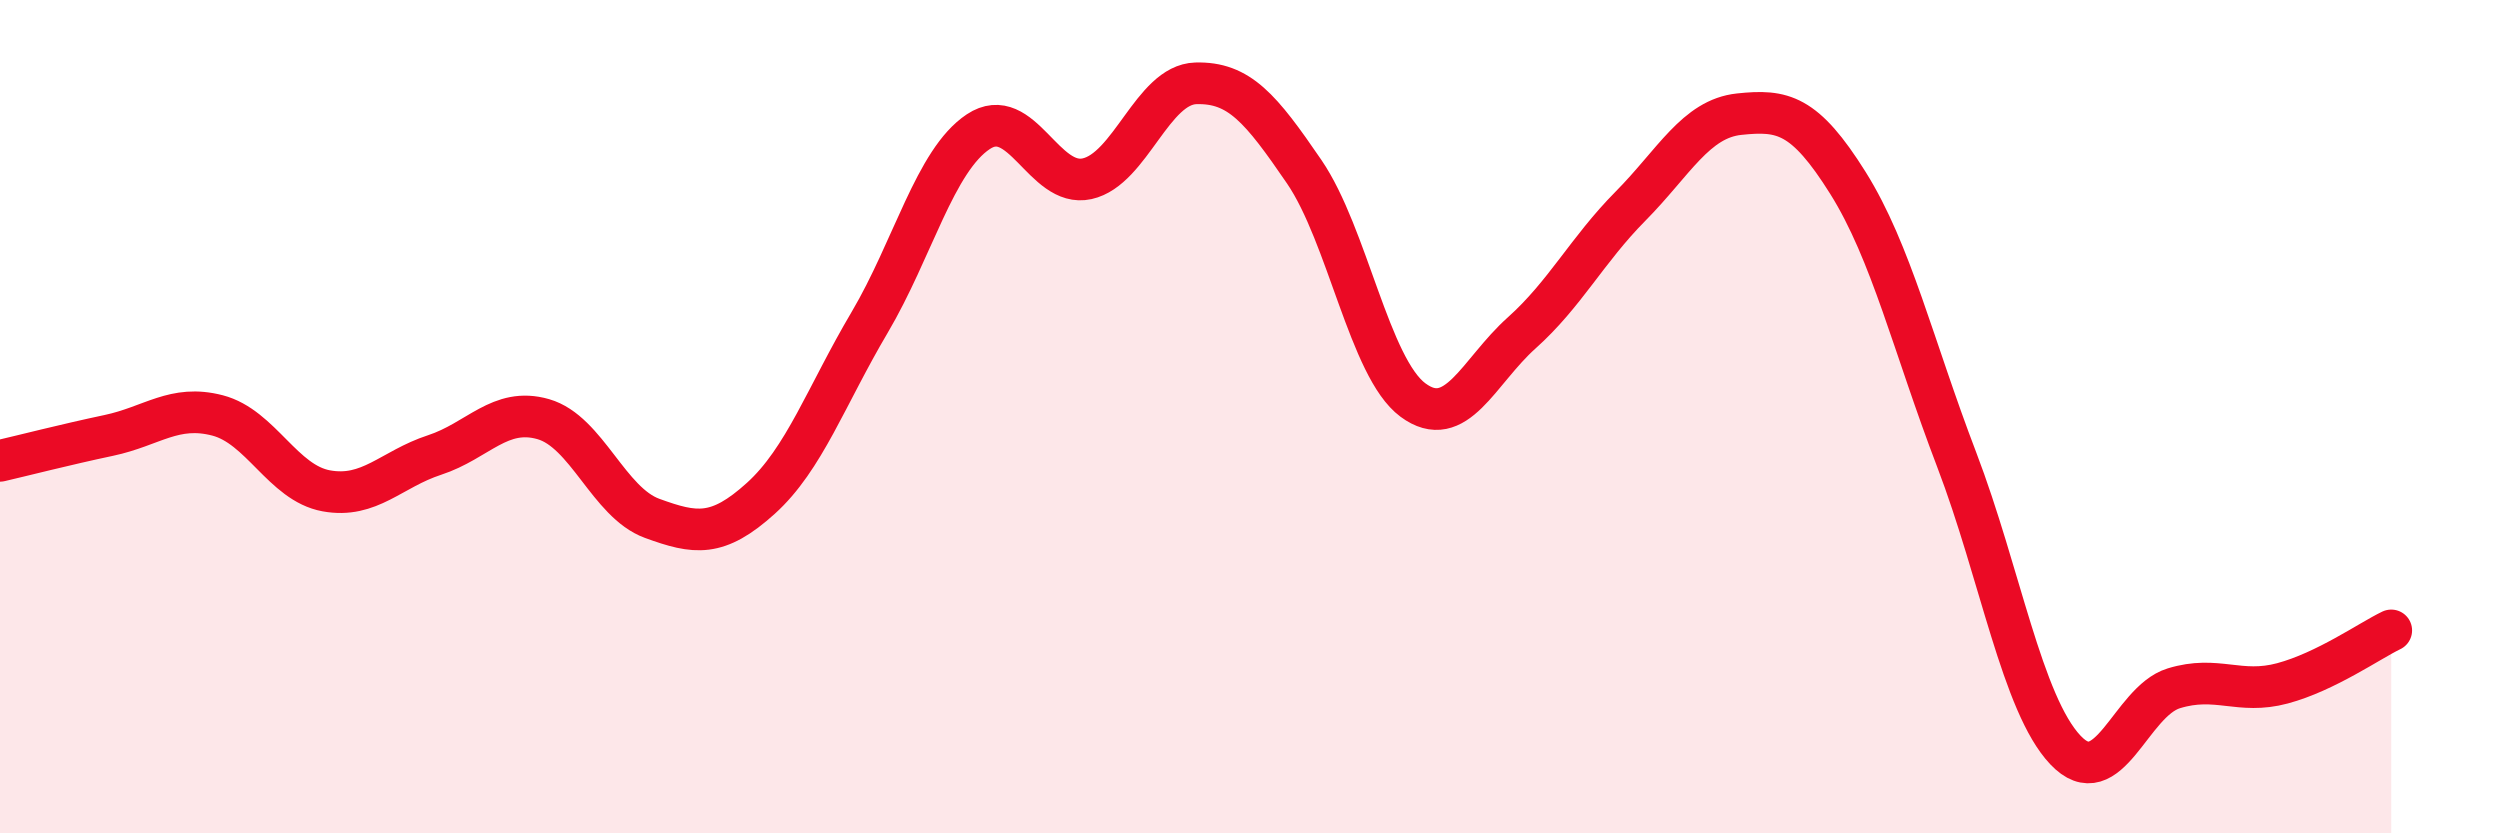
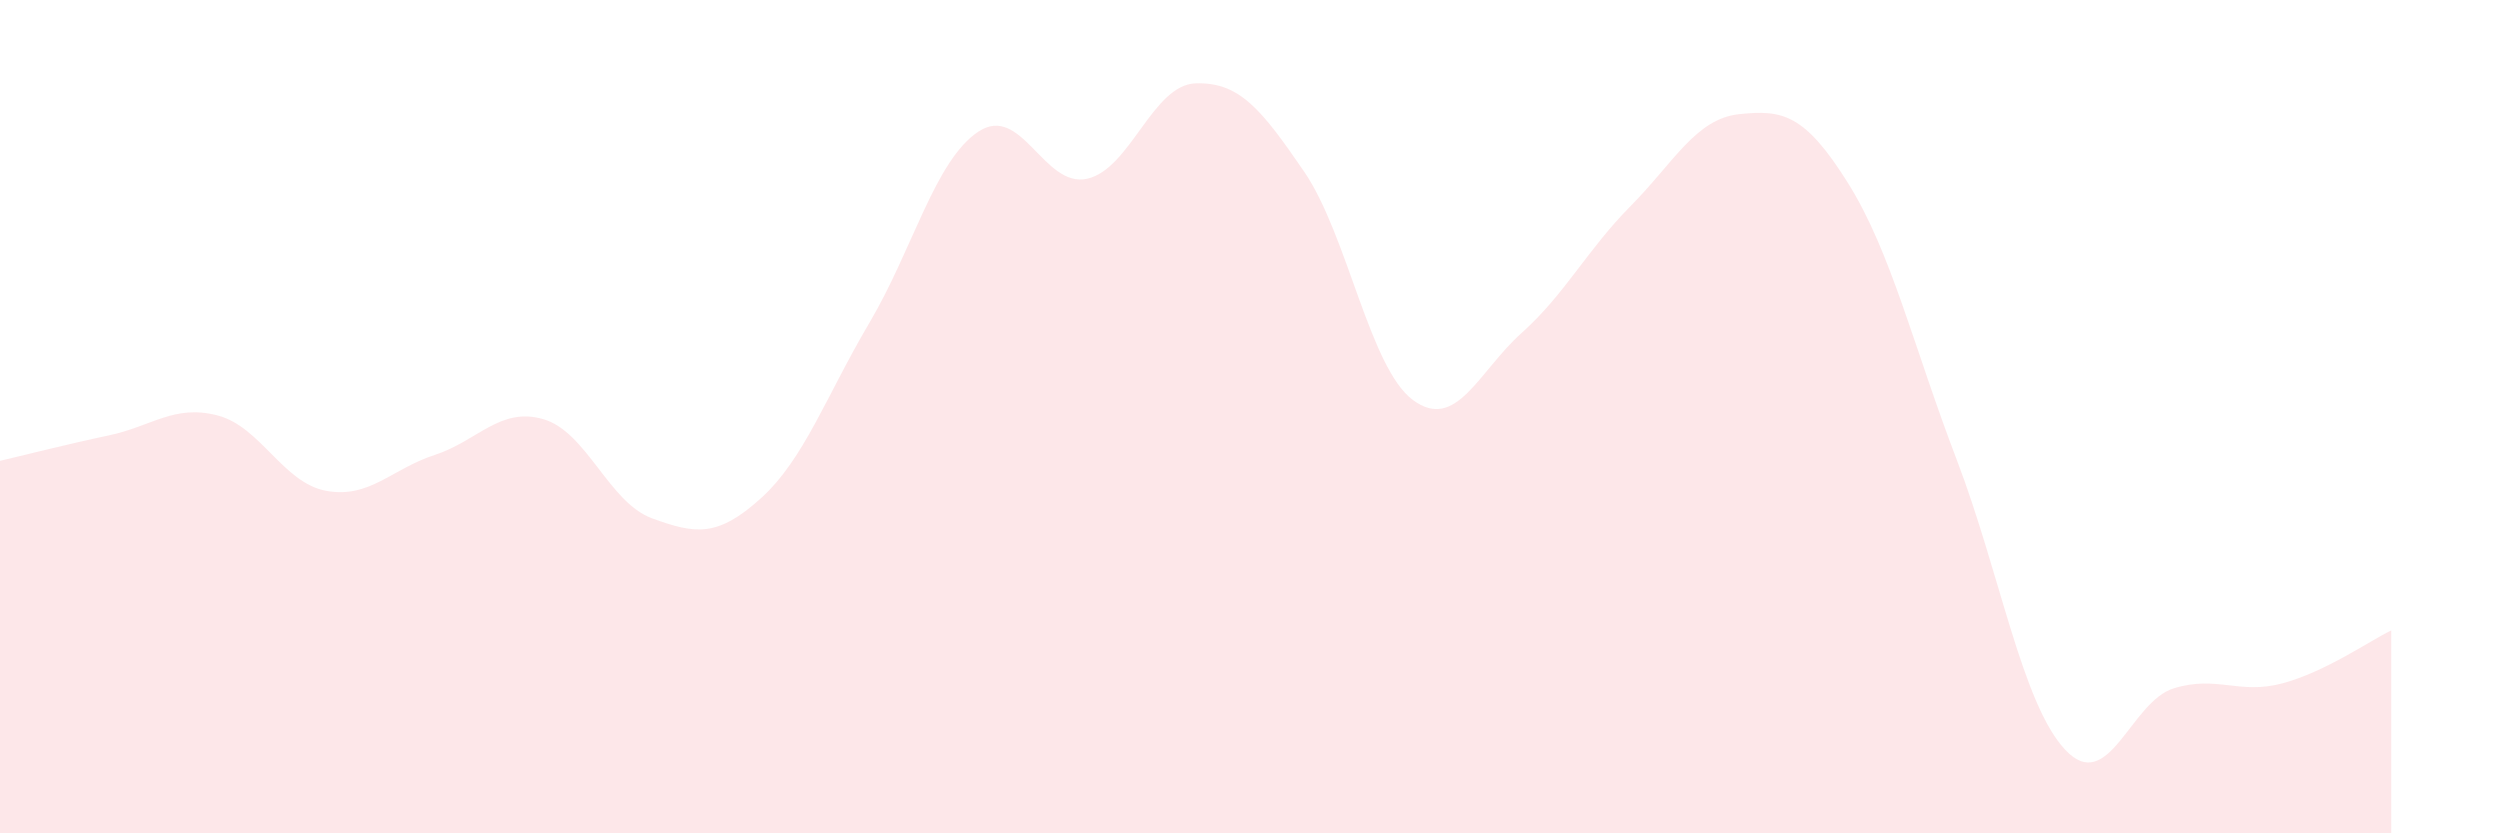
<svg xmlns="http://www.w3.org/2000/svg" width="60" height="20" viewBox="0 0 60 20">
  <path d="M 0,11.06 C 0.52,10.94 1.57,10.67 2.61,10.45 C 3.65,10.23 4.18,9.7 5.22,9.97 C 6.26,10.24 6.79,11.59 7.83,11.78 C 8.87,11.97 9.39,11.26 10.43,10.92 C 11.47,10.58 12,9.76 13.04,10.06 C 14.08,10.36 14.61,12.06 15.65,12.44 C 16.69,12.82 17.22,12.9 18.26,11.96 C 19.3,11.02 19.83,9.5 20.87,7.74 C 21.91,5.98 22.44,3.85 23.48,3.16 C 24.52,2.47 25.05,4.52 26.09,4.29 C 27.13,4.06 27.66,2.03 28.7,2 C 29.74,1.97 30.26,2.6 31.3,4.12 C 32.34,5.64 32.87,8.83 33.91,9.6 C 34.95,10.37 35.48,8.92 36.52,7.99 C 37.56,7.06 38.09,6 39.13,4.95 C 40.17,3.9 40.7,2.85 41.74,2.74 C 42.78,2.63 43.31,2.73 44.35,4.39 C 45.39,6.05 45.92,8.31 46.96,11.03 C 48,13.75 48.53,16.9 49.57,18 C 50.61,19.1 51.13,16.84 52.17,16.52 C 53.21,16.2 53.74,16.68 54.78,16.4 C 55.82,16.12 56.87,15.38 57.39,15.13L57.39 20L0 20Z" fill="#EB0A25" opacity="0.1" stroke-linecap="round" stroke-linejoin="round" />
-   <path d="M 0,11.06 C 0.52,10.94 1.57,10.67 2.61,10.45 C 3.65,10.23 4.18,9.7 5.22,9.97 C 6.26,10.24 6.79,11.59 7.83,11.78 C 8.87,11.97 9.39,11.26 10.43,10.92 C 11.47,10.58 12,9.76 13.04,10.06 C 14.08,10.36 14.61,12.06 15.65,12.44 C 16.69,12.82 17.22,12.9 18.26,11.96 C 19.3,11.02 19.83,9.5 20.87,7.74 C 21.91,5.98 22.44,3.85 23.48,3.16 C 24.52,2.47 25.05,4.52 26.09,4.29 C 27.13,4.06 27.66,2.03 28.7,2 C 29.74,1.97 30.26,2.6 31.3,4.12 C 32.34,5.64 32.87,8.83 33.91,9.6 C 34.95,10.37 35.48,8.92 36.52,7.99 C 37.56,7.06 38.09,6 39.13,4.95 C 40.17,3.9 40.7,2.85 41.74,2.74 C 42.78,2.63 43.31,2.73 44.35,4.39 C 45.39,6.05 45.92,8.31 46.96,11.03 C 48,13.75 48.53,16.9 49.57,18 C 50.61,19.1 51.13,16.84 52.17,16.52 C 53.21,16.2 53.74,16.68 54.78,16.4 C 55.82,16.12 56.87,15.38 57.39,15.13" stroke="#EB0A25" stroke-width="1" fill="none" stroke-linecap="round" stroke-linejoin="round" />
</svg>